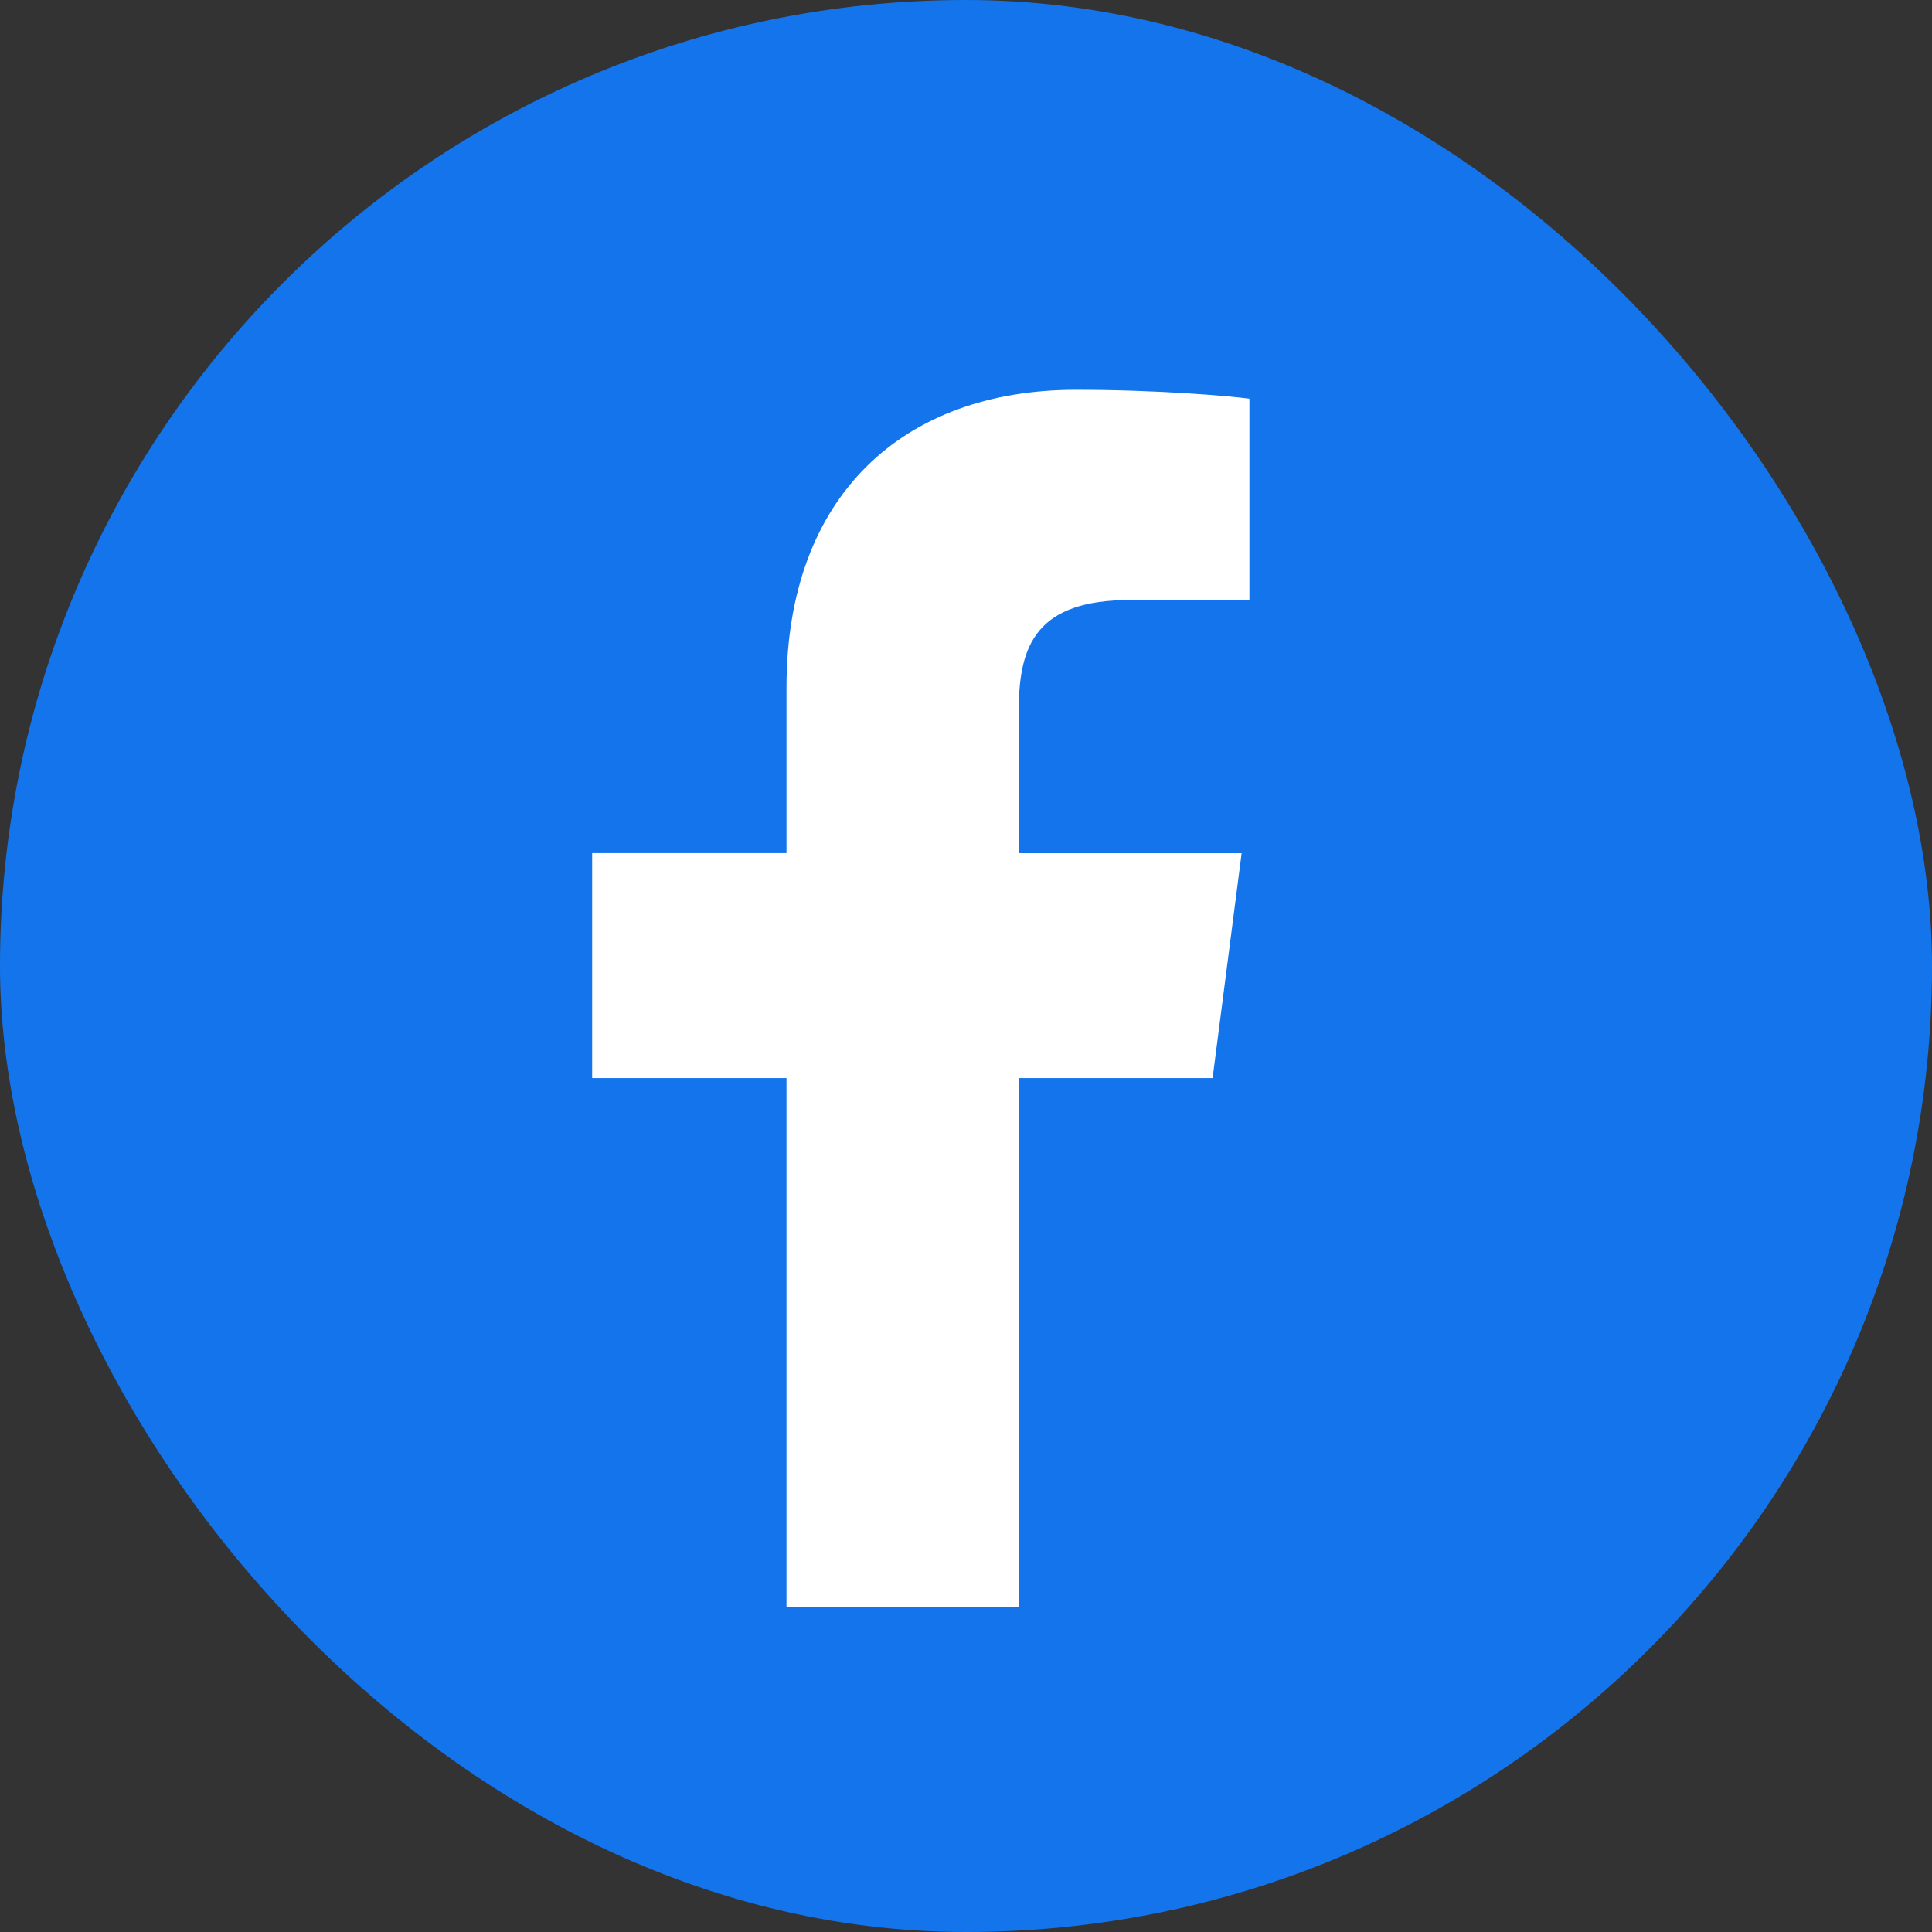
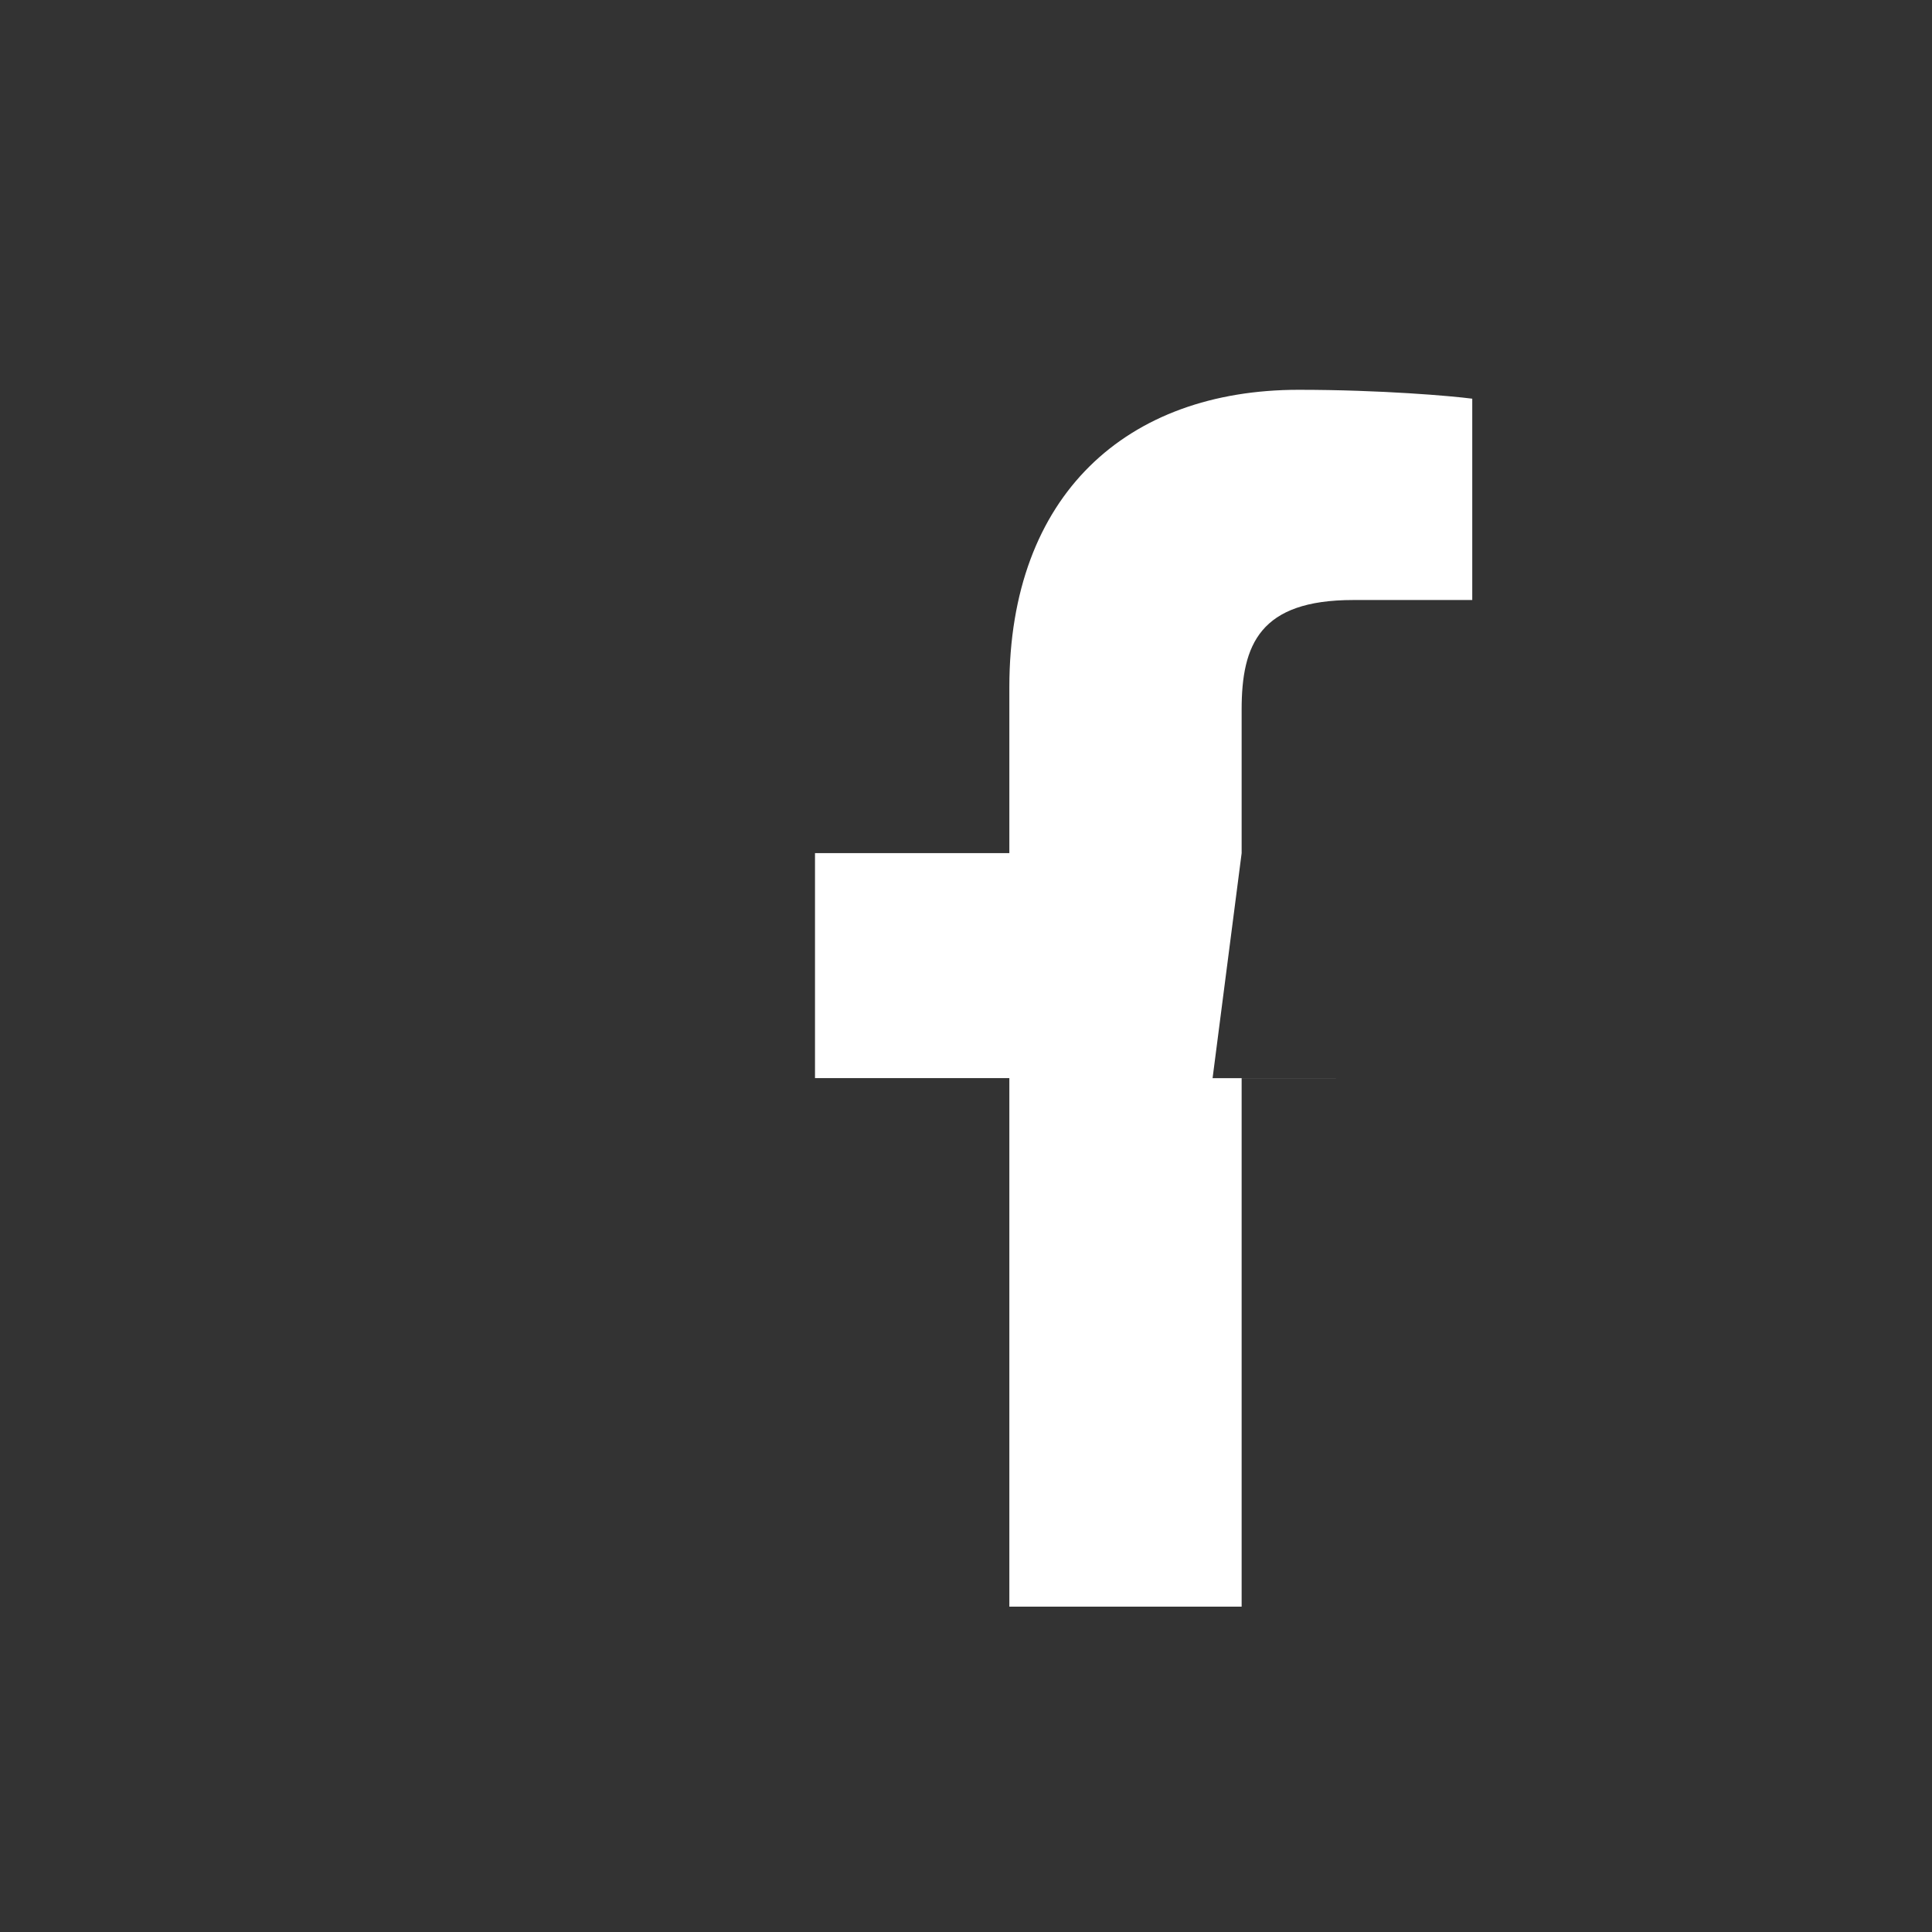
<svg xmlns="http://www.w3.org/2000/svg" id="Layer_2" data-name="Layer 2" viewBox="0 0 243.36 243.36">
  <rect x="0" y="0" width="243.36" height="243.36" fill="#333333" stroke="none" />
  <defs>
    <style>      .cls-1 {        fill: #fff;      }      .cls-2 {        fill: #1474ec;      }    </style>
  </defs>
  <g id="Calque_1" data-name="Calque 1">
    <g>
-       <rect class="cls-2" x="0" y="0" width="243.36" height="243.36" rx="121.68" ry="121.68" />
-       <path class="cls-1" d="m152.74,135.81l3.66-28.34h-28.07v-18.09c0-8.2,2.3-13.8,14.05-13.8h15v-25.36c-2.59-.34-11.49-1.12-21.86-1.12-21.64,0-36.45,13.21-36.45,37.46v20.9h-24.48v28.34h24.48v66.58h29.26v-66.58h24.41Z" />
+       <path class="cls-1" d="m152.74,135.81l3.66-28.34v-18.09c0-8.2,2.3-13.8,14.05-13.8h15v-25.36c-2.59-.34-11.49-1.12-21.86-1.12-21.64,0-36.45,13.21-36.45,37.46v20.9h-24.48v28.34h24.48v66.58h29.26v-66.58h24.41Z" />
    </g>
  </g>
</svg>